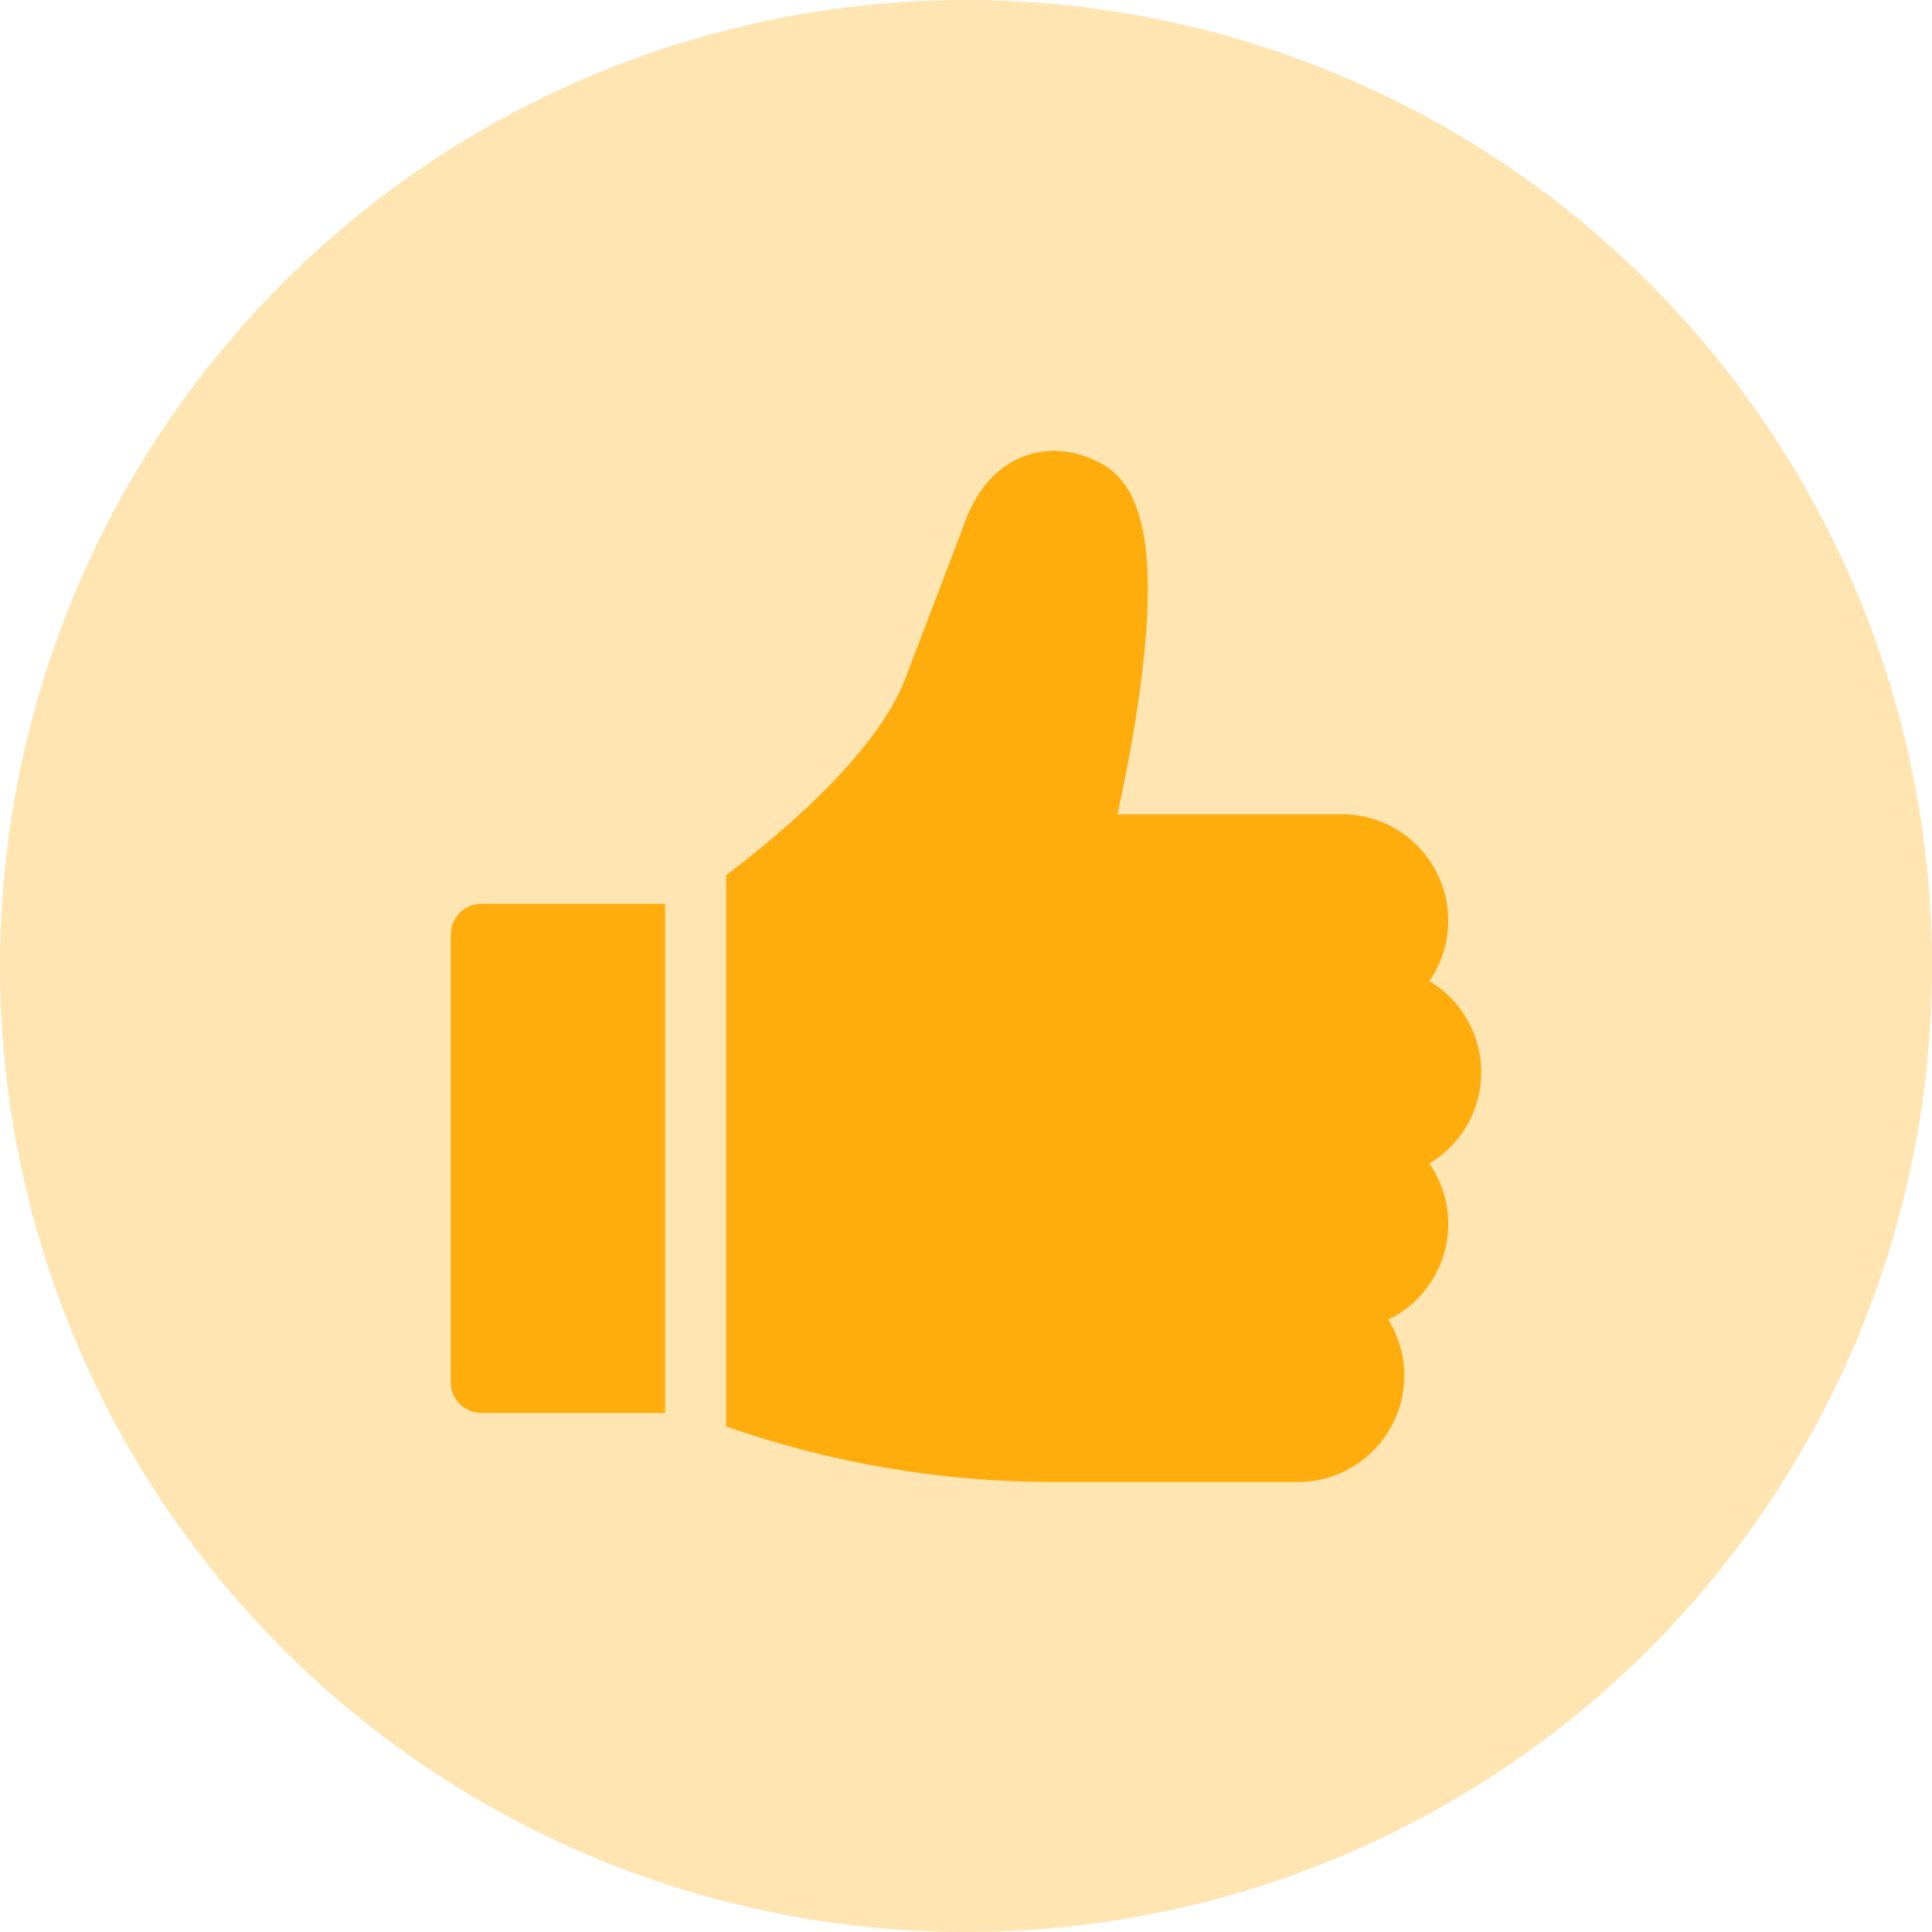
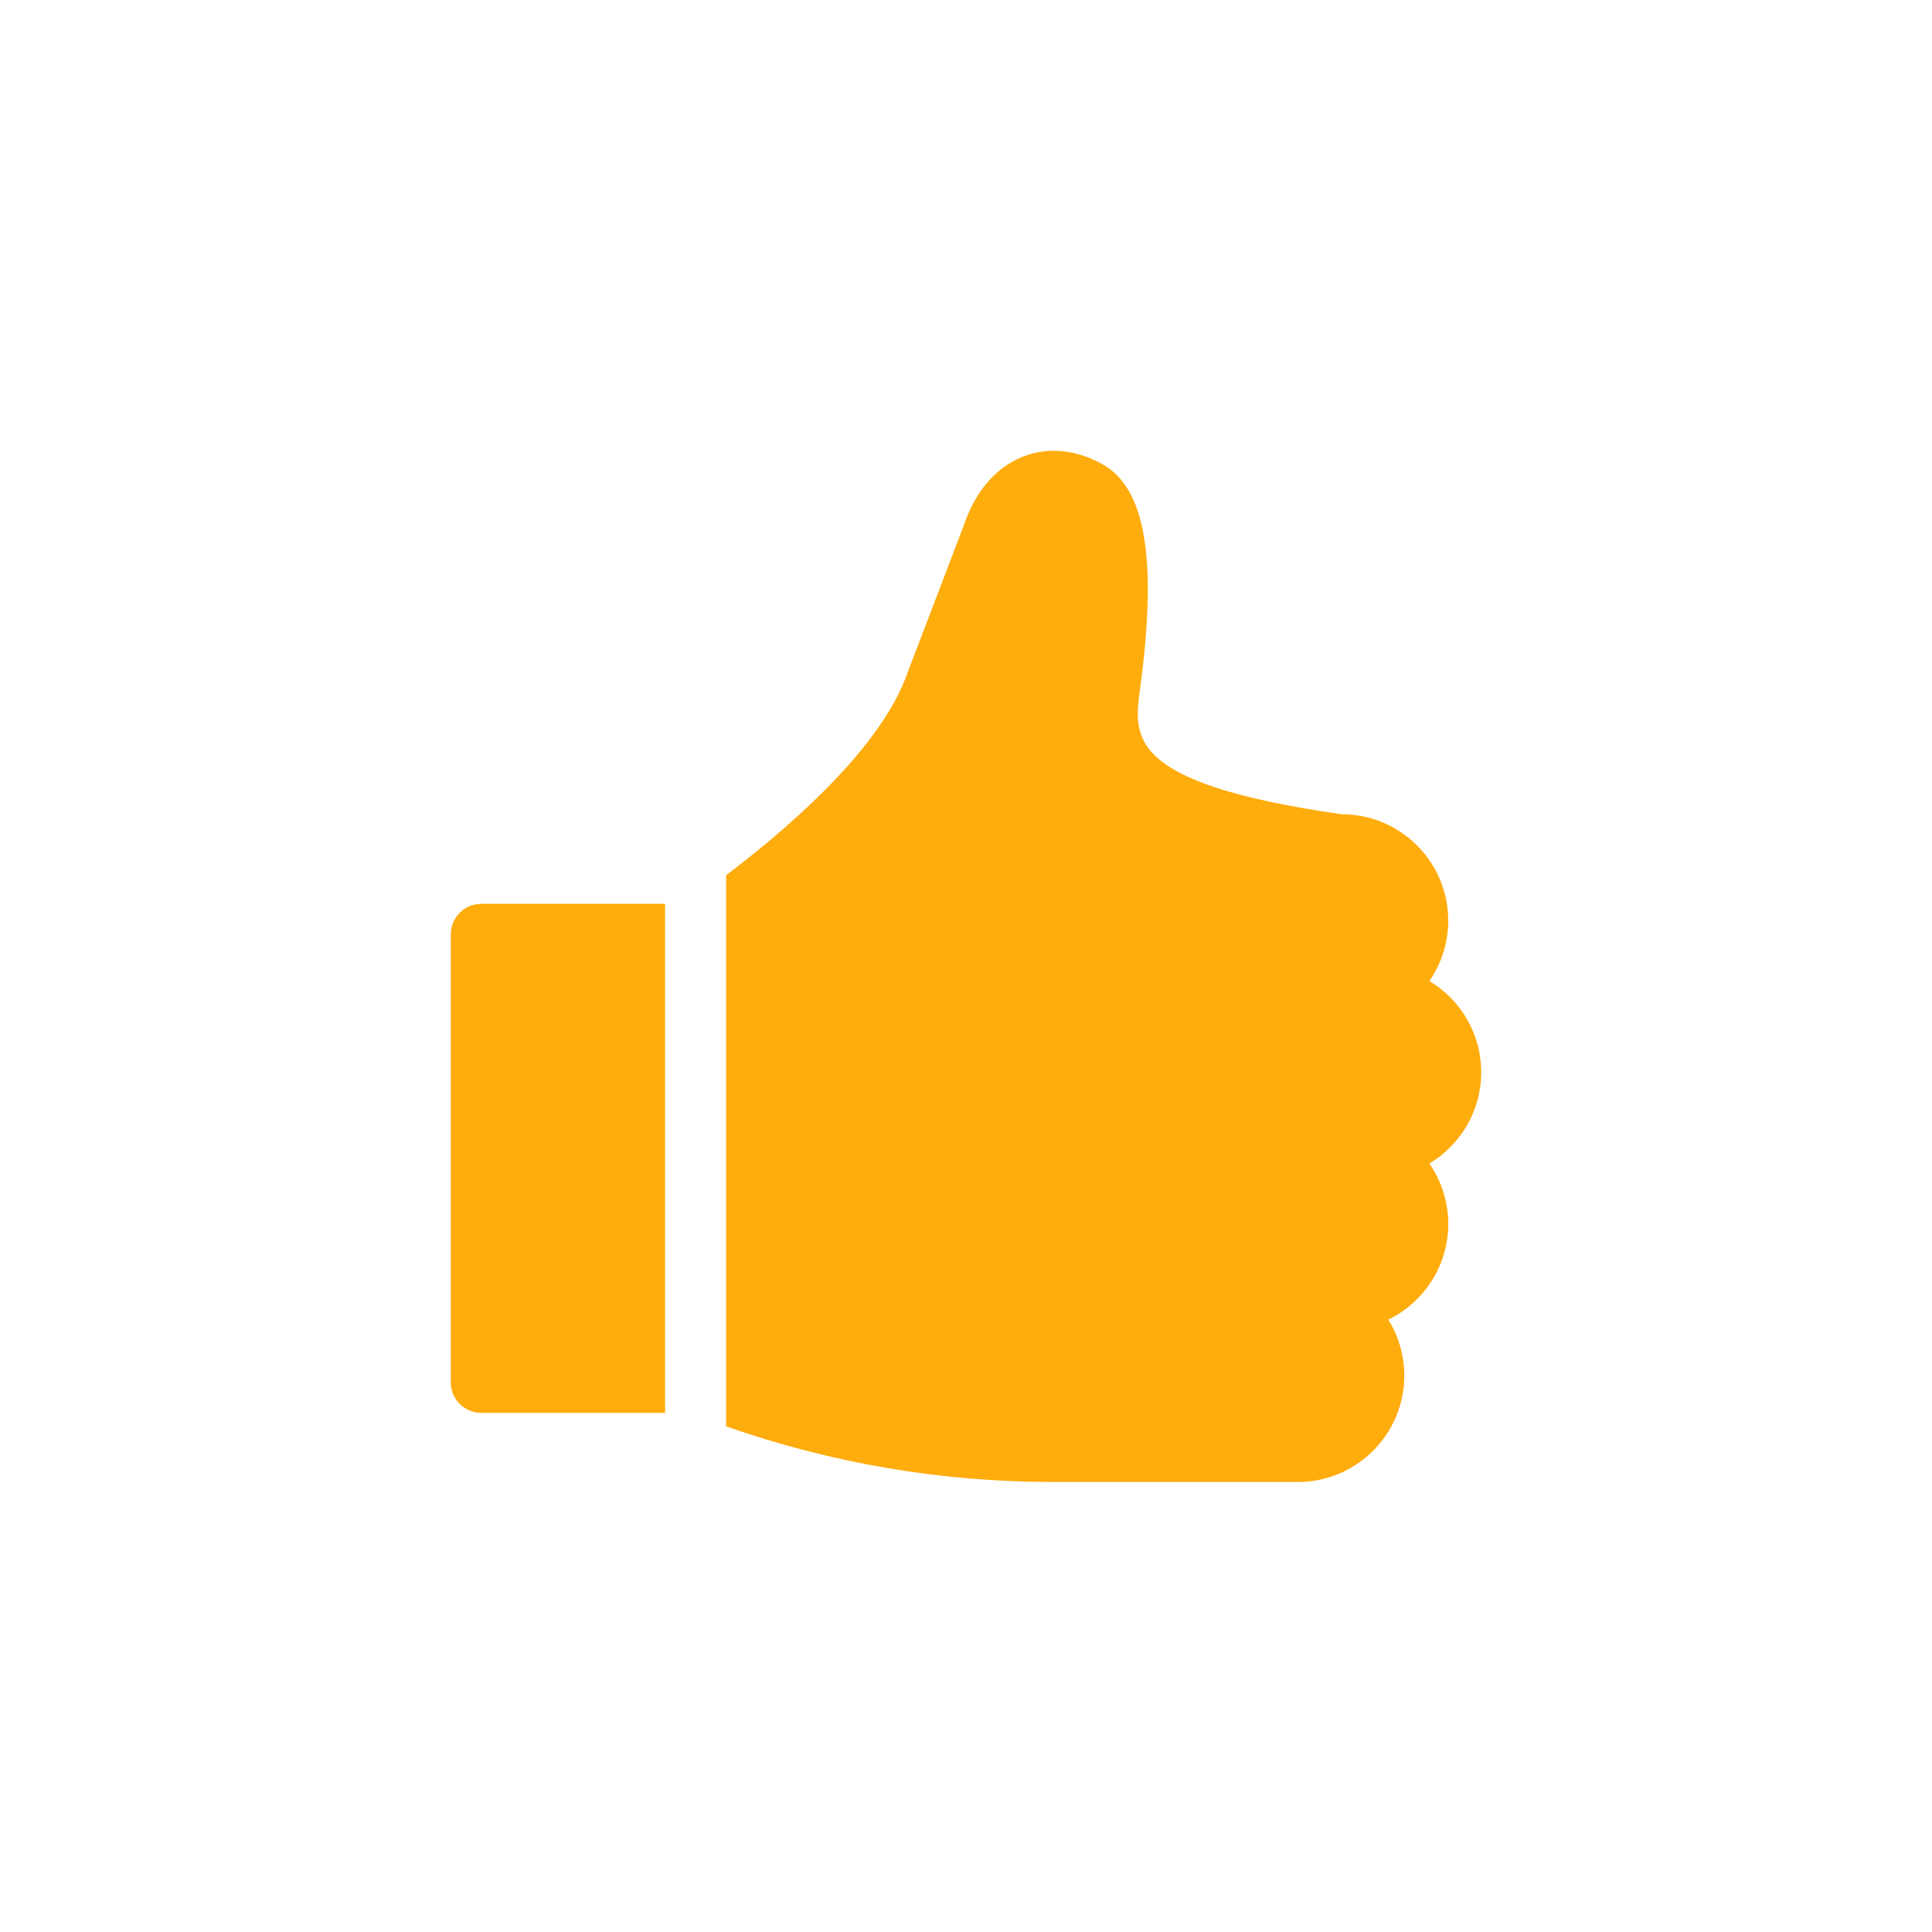
<svg xmlns="http://www.w3.org/2000/svg" width="40" height="40" viewBox="0 0 40 40" fill="none">
-   <circle cx="20" cy="20" r="20" fill="#FFE5B2" />
-   <path d="M9.965 18.713C9.616 18.713 9.333 18.996 9.333 19.345V28.621C9.333 28.969 9.616 29.252 9.965 29.252H13.77V18.713H9.965ZM30.667 22.201C30.667 21.399 30.236 20.696 29.594 20.311C29.848 19.944 29.985 19.507 29.984 19.06C29.984 17.846 28.996 16.859 27.782 16.859H23.135C23.277 16.213 23.472 15.245 23.608 14.231C23.961 11.592 23.719 10.129 22.848 9.625C22.305 9.312 21.72 9.248 21.2 9.446C20.798 9.599 20.256 9.975 19.946 10.899L18.725 14.097C18.106 15.626 16.209 17.232 15.033 18.12V29.532C17.213 30.295 19.487 30.683 21.808 30.683H26.872C28.086 30.683 29.074 29.695 29.074 28.481C29.074 28.071 28.96 27.669 28.743 27.322C29.477 26.964 29.984 26.21 29.984 25.341C29.984 24.894 29.848 24.458 29.593 24.09C30.236 23.705 30.667 23.002 30.667 22.201Z" fill="#FFAC0D" />
+   <path d="M9.965 18.713C9.616 18.713 9.333 18.996 9.333 19.345V28.621C9.333 28.969 9.616 29.252 9.965 29.252H13.77V18.713H9.965ZM30.667 22.201C30.667 21.399 30.236 20.696 29.594 20.311C29.848 19.944 29.985 19.507 29.984 19.06C29.984 17.846 28.996 16.859 27.782 16.859C23.277 16.213 23.472 15.245 23.608 14.231C23.961 11.592 23.719 10.129 22.848 9.625C22.305 9.312 21.72 9.248 21.2 9.446C20.798 9.599 20.256 9.975 19.946 10.899L18.725 14.097C18.106 15.626 16.209 17.232 15.033 18.12V29.532C17.213 30.295 19.487 30.683 21.808 30.683H26.872C28.086 30.683 29.074 29.695 29.074 28.481C29.074 28.071 28.96 27.669 28.743 27.322C29.477 26.964 29.984 26.21 29.984 25.341C29.984 24.894 29.848 24.458 29.593 24.09C30.236 23.705 30.667 23.002 30.667 22.201Z" fill="#FFAC0D" />
</svg>